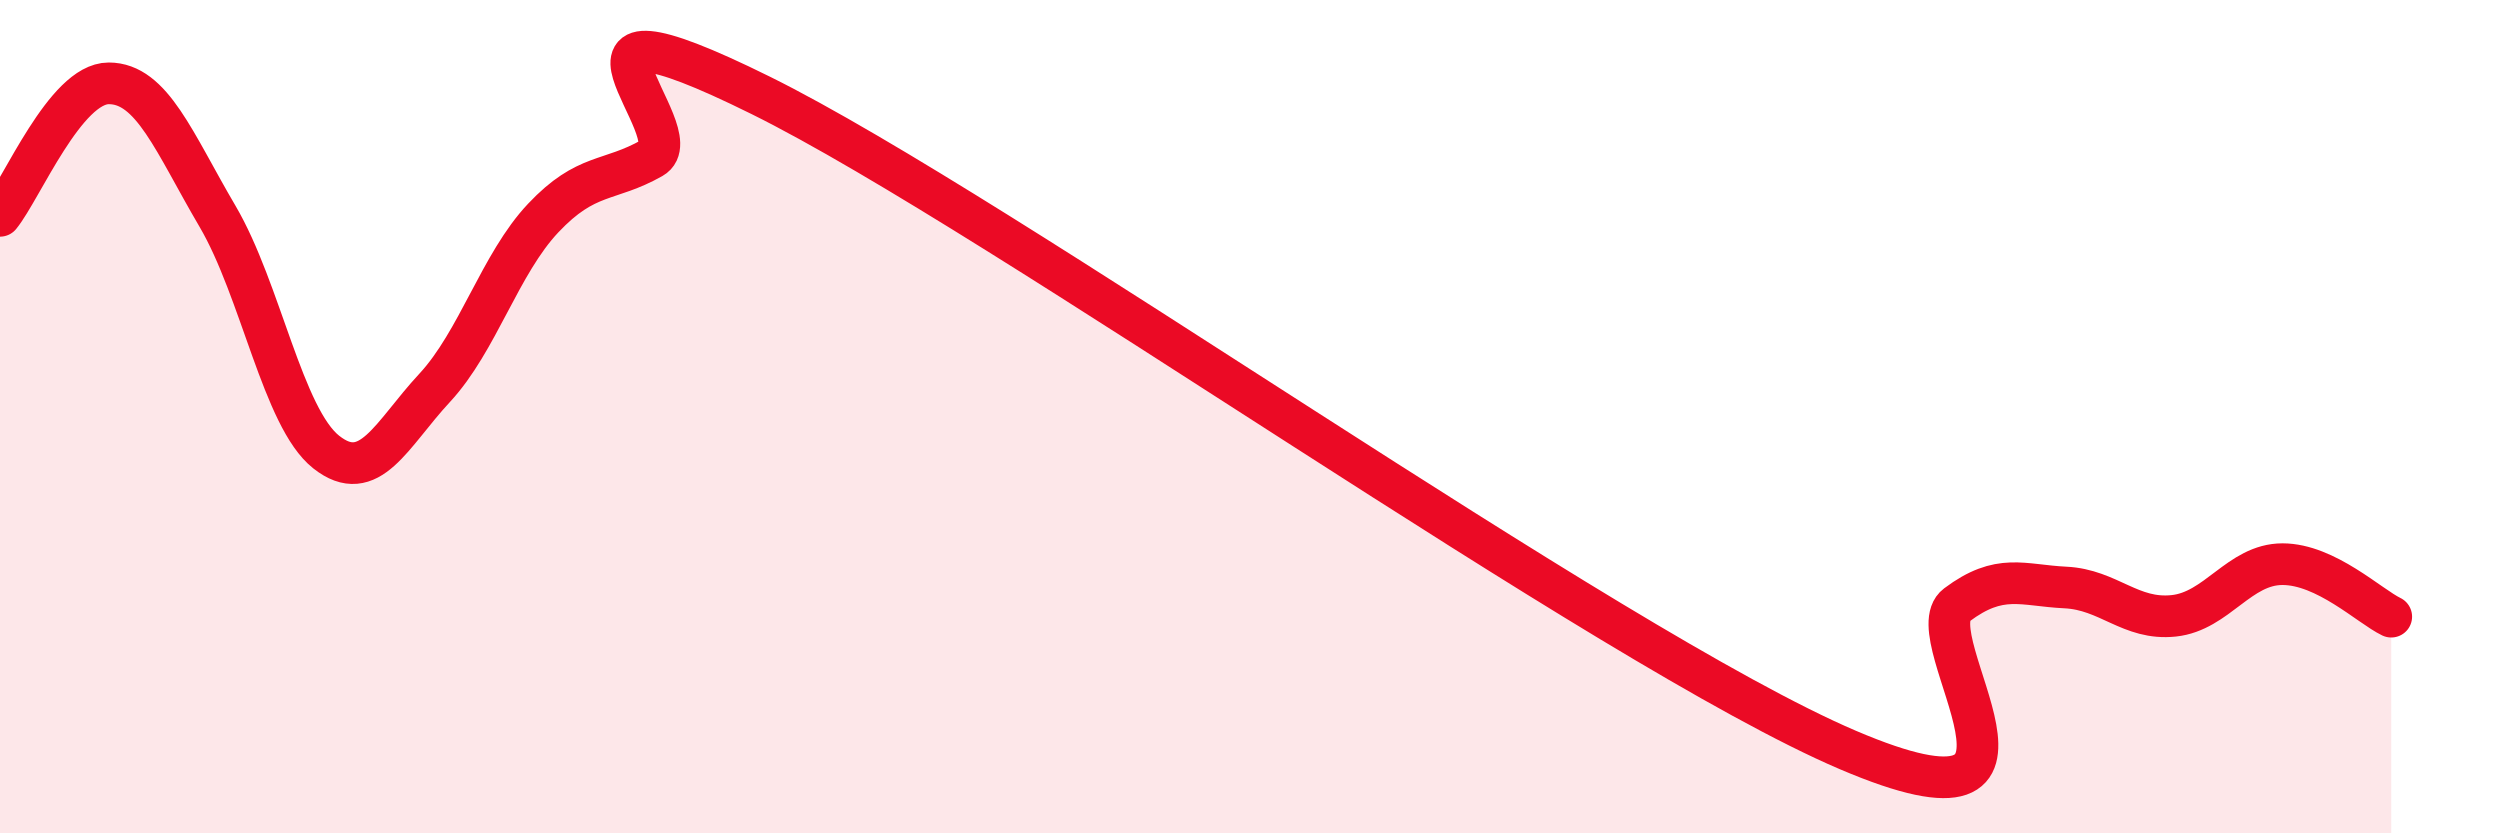
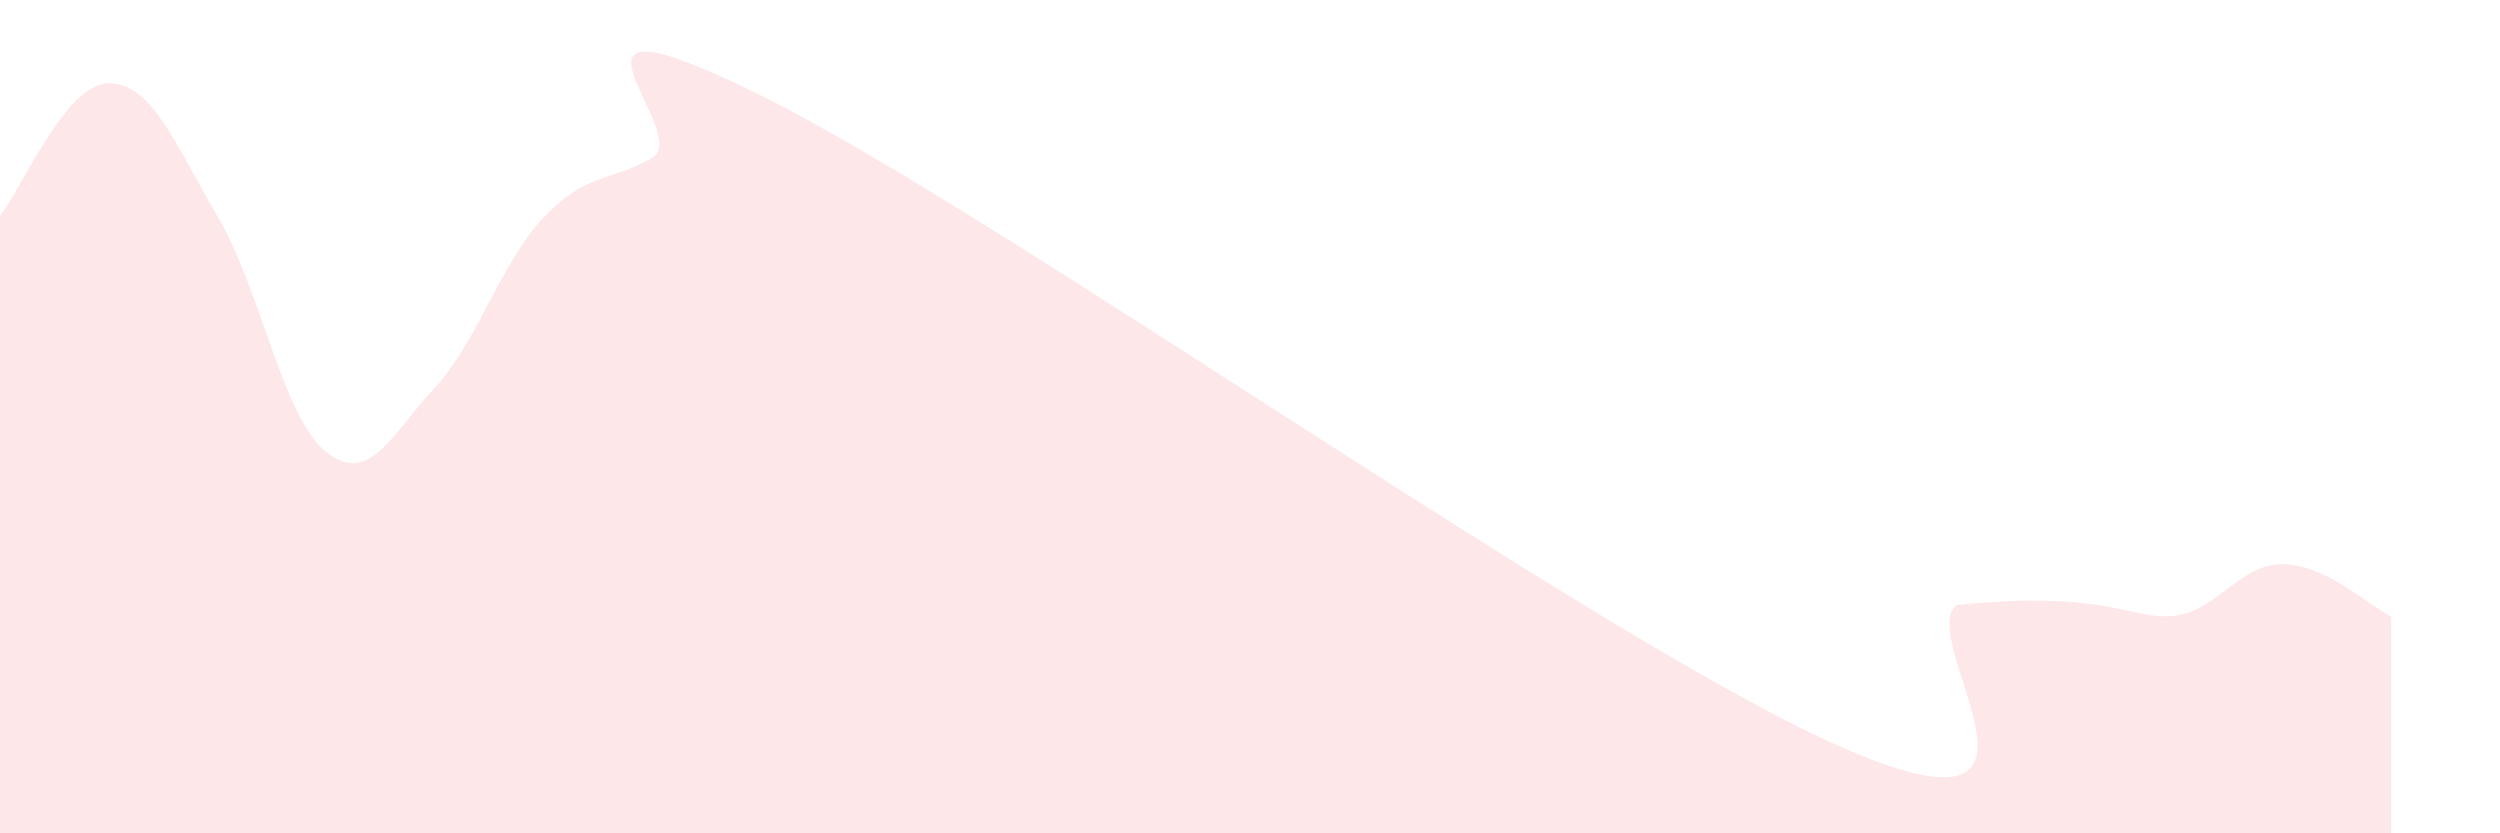
<svg xmlns="http://www.w3.org/2000/svg" width="60" height="20" viewBox="0 0 60 20">
-   <path d="M 0,5.18 C 0.52,4.54 1.57,2 2.61,2 C 3.65,2 4.18,3.42 5.22,5.19 C 6.26,6.96 6.79,10.03 7.83,10.85 C 8.87,11.67 9.39,10.43 10.43,9.31 C 11.47,8.19 12,6.33 13.04,5.23 C 14.08,4.13 14.61,4.38 15.65,3.79 C 16.69,3.2 12.52,-0.55 18.26,2.29 C 24,5.13 38.61,15.55 44.35,18 C 50.09,20.45 45.92,15.3 46.96,14.52 C 48,13.74 48.53,14.05 49.57,14.1 C 50.61,14.15 51.13,14.89 52.17,14.78 C 53.21,14.67 53.74,13.54 54.78,13.54 C 55.82,13.54 56.87,14.55 57.39,14.8L57.39 20L0 20Z" fill="#EB0A25" opacity="0.1" stroke-linecap="round" stroke-linejoin="round" />
-   <path d="M 0,5.18 C 0.52,4.54 1.57,2 2.61,2 C 3.65,2 4.18,3.42 5.22,5.19 C 6.26,6.96 6.79,10.03 7.83,10.85 C 8.87,11.67 9.39,10.43 10.43,9.31 C 11.47,8.19 12,6.33 13.04,5.23 C 14.08,4.13 14.61,4.38 15.65,3.79 C 16.69,3.2 12.52,-0.55 18.26,2.29 C 24,5.13 38.61,15.55 44.35,18 C 50.09,20.45 45.92,15.3 46.96,14.52 C 48,13.74 48.53,14.05 49.57,14.1 C 50.61,14.15 51.13,14.89 52.17,14.78 C 53.21,14.67 53.74,13.54 54.78,13.54 C 55.82,13.54 56.87,14.55 57.39,14.8" stroke="#EB0A25" stroke-width="1" fill="none" stroke-linecap="round" stroke-linejoin="round" />
+   <path d="M 0,5.18 C 0.52,4.54 1.57,2 2.61,2 C 3.65,2 4.18,3.42 5.22,5.19 C 6.26,6.96 6.79,10.03 7.83,10.85 C 8.87,11.67 9.39,10.43 10.43,9.31 C 11.47,8.19 12,6.33 13.04,5.23 C 14.08,4.13 14.61,4.38 15.65,3.79 C 16.69,3.2 12.52,-0.55 18.26,2.29 C 24,5.13 38.61,15.55 44.35,18 C 50.09,20.45 45.92,15.3 46.96,14.52 C 50.61,14.15 51.13,14.89 52.17,14.78 C 53.21,14.67 53.74,13.54 54.78,13.54 C 55.82,13.54 56.87,14.55 57.39,14.8L57.39 20L0 20Z" fill="#EB0A25" opacity="0.1" stroke-linecap="round" stroke-linejoin="round" />
</svg>